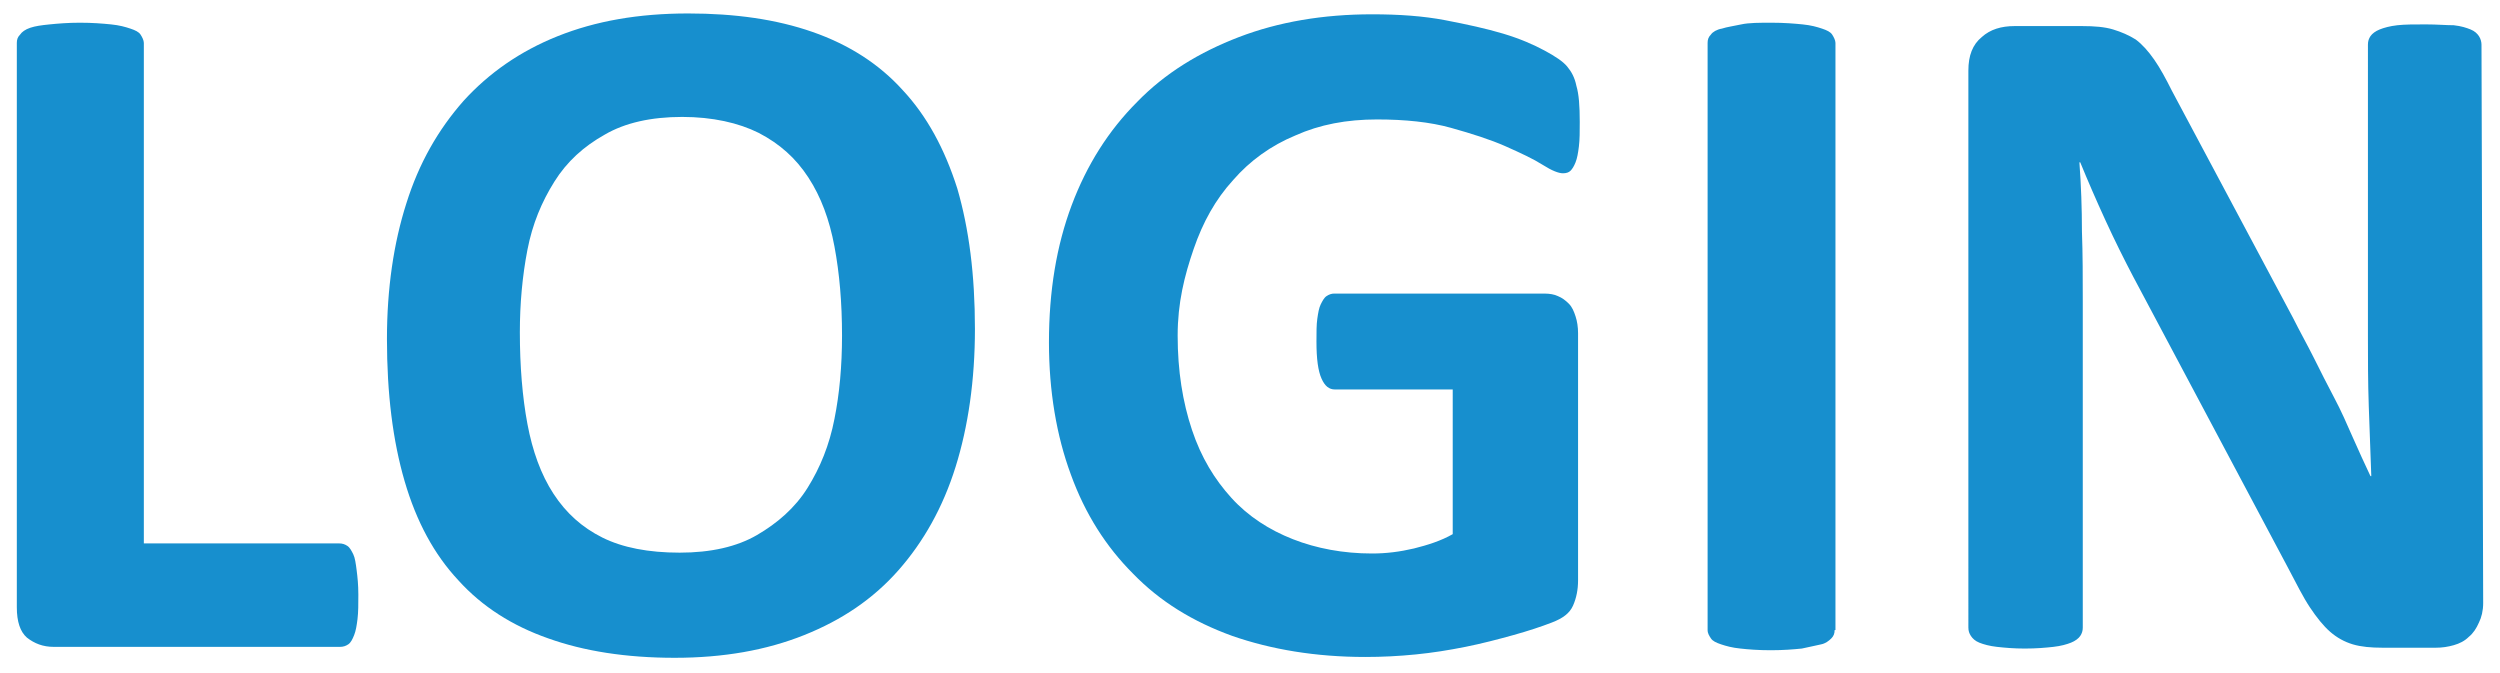
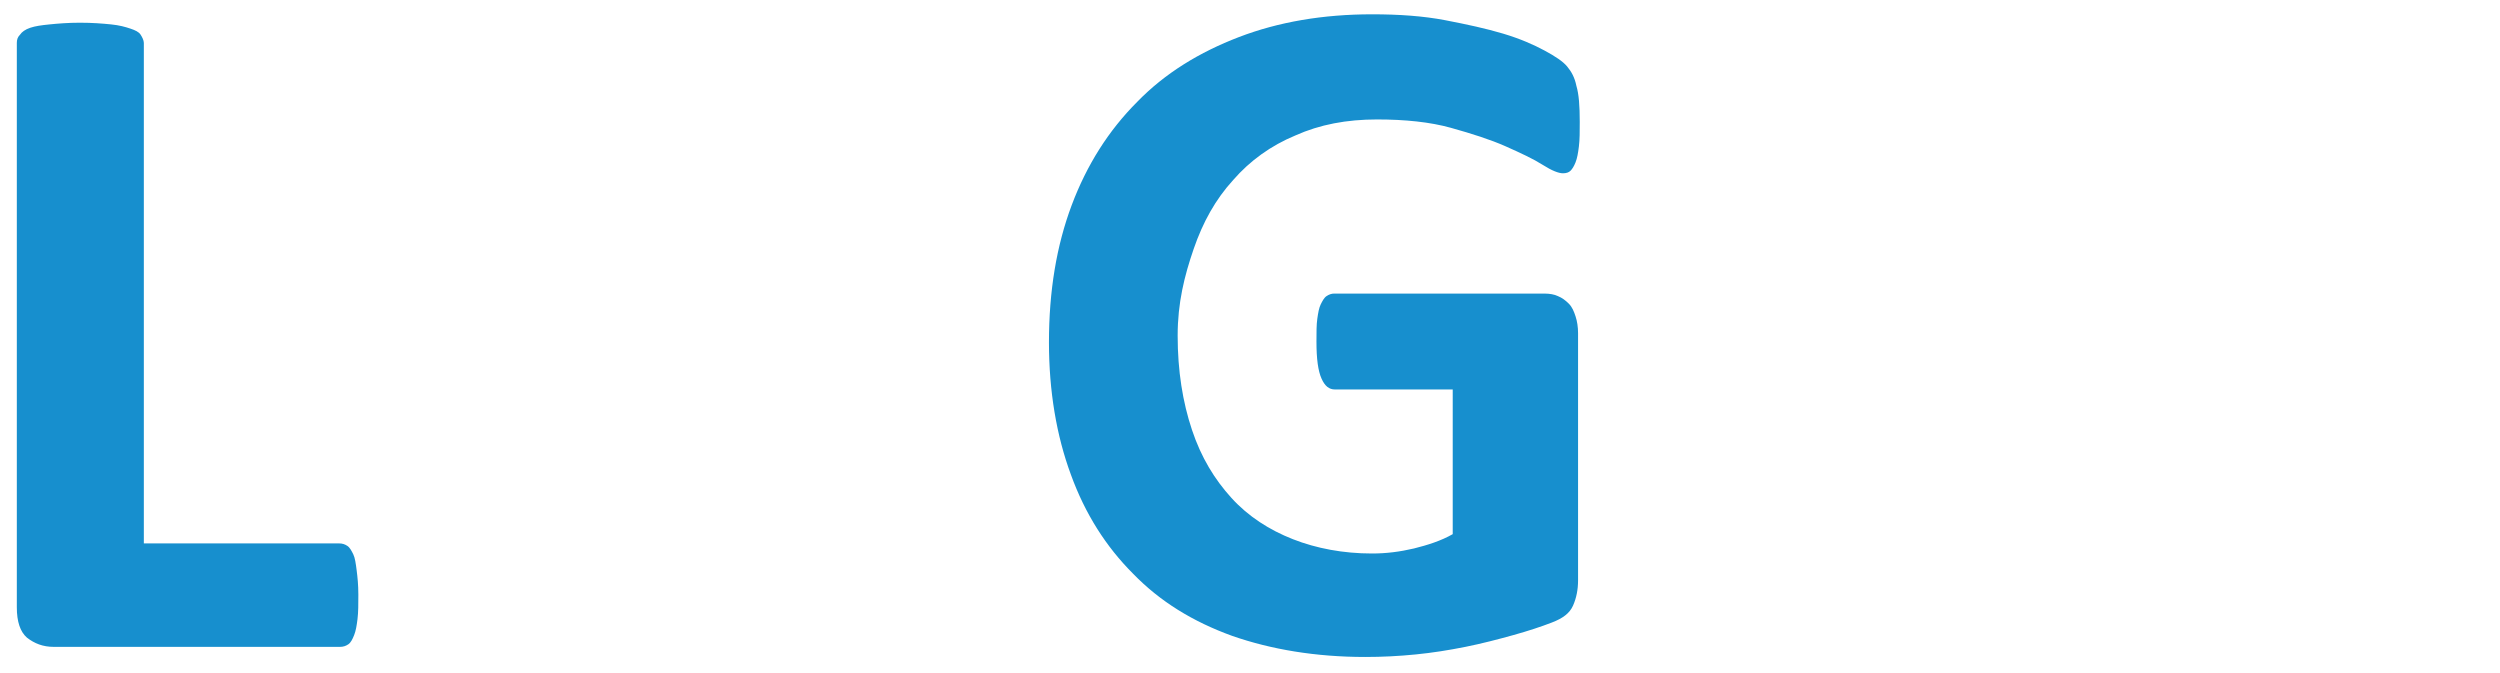
<svg xmlns="http://www.w3.org/2000/svg" version="1.1" id="Layer_1" x="0px" y="0px" viewBox="0 0 297.2 80" style="enable-background:new 0 0 297.2 80;" xml:space="preserve">
  <style type="text/css">
	.st0{enable-background:new    ;}
	.st1{fill:#178FCE;}
</style>
  <g class="st0">
    <path class="st1" d="M42.6,70.7c0,1.1,0,2.1-0.1,2.9c-0.1,0.8-0.2,1.4-0.4,1.9c-0.2,0.5-0.4,0.9-0.7,1.1c-0.3,0.2-0.6,0.3-1,0.3   H6.4c-1.3,0-2.3-0.4-3.2-1.1C2.4,75.1,2,73.9,2,72.2V5.1c0-0.4,0.1-0.7,0.4-1C2.6,3.8,3,3.5,3.6,3.3S4.9,3,5.9,2.9s2.2-0.2,3.6-0.2   c1.5,0,2.7,0.1,3.7,0.2c1,0.1,1.7,0.3,2.3,0.5s1,0.4,1.2,0.7c0.2,0.3,0.4,0.7,0.4,1v59.5h23.2c0.4,0,0.7,0.1,1,0.3   c0.3,0.2,0.5,0.6,0.7,1s0.3,1.1,0.4,1.9C42.5,68.6,42.6,69.5,42.6,70.7z" />
-     <path class="st1" d="M115.9,39.1c0,6.1-0.8,11.6-2.3,16.4c-1.5,4.8-3.8,8.9-6.8,12.3c-3,3.4-6.7,5.9-11.2,7.7s-9.6,2.7-15.4,2.7   c-5.8,0-10.8-0.8-15-2.3c-4.3-1.5-7.9-3.8-10.7-6.9c-2.9-3.1-5-7-6.4-11.8c-1.4-4.8-2.1-10.4-2.1-16.9c0-6,0.8-11.4,2.3-16.1   c1.5-4.8,3.8-8.8,6.8-12.2c3-3.3,6.7-5.9,11.2-7.7s9.6-2.7,15.5-2.7c5.6,0,10.5,0.7,14.8,2.2c4.3,1.5,7.9,3.8,10.7,6.9   c2.9,3.1,5,7,6.5,11.7C115.2,27.2,115.9,32.7,115.9,39.1z M100.1,39.9c0-3.9-0.3-7.4-0.9-10.6c-0.6-3.2-1.6-5.9-3.1-8.2   c-1.5-2.3-3.4-4-5.9-5.3c-2.4-1.2-5.5-1.9-9.1-1.9c-3.7,0-6.8,0.7-9.2,2.1c-2.5,1.4-4.5,3.2-6,5.6s-2.6,5-3.2,8.1s-0.9,6.4-0.9,9.8   c0,4,0.3,7.7,0.9,10.9c0.6,3.2,1.6,6,3.1,8.3c1.5,2.3,3.4,4,5.8,5.2c2.4,1.2,5.5,1.8,9.2,1.8s6.8-0.7,9.2-2.1s4.5-3.2,6-5.6   c1.5-2.4,2.6-5.1,3.2-8.2C99.8,46.8,100.1,43.5,100.1,39.9z" />
    <path class="st1" d="M187.8,14.5c0,1.1,0,2.1-0.1,2.9s-0.2,1.4-0.4,1.9c-0.2,0.5-0.4,0.8-0.6,1s-0.5,0.3-0.9,0.3   c-0.5,0-1.3-0.3-2.4-1c-1.1-0.7-2.6-1.4-4.4-2.2s-4-1.5-6.5-2.2c-2.5-0.7-5.5-1-8.8-1c-3.6,0-6.8,0.6-9.7,1.9   c-2.9,1.2-5.4,3-7.4,5.3c-2.1,2.3-3.6,5-4.7,8.2S140,36,140,39.9c0,4.2,0.6,7.9,1.7,11.2s2.7,5.9,4.7,8.1s4.5,3.8,7.3,4.9   c2.8,1.1,6,1.7,9.4,1.7c1.7,0,3.3-0.2,5-0.6c1.6-0.4,3.2-0.9,4.6-1.7V46.3h-14c-0.7,0-1.2-0.4-1.6-1.3s-0.6-2.3-0.6-4.4   c0-1.1,0-2,0.1-2.7c0.1-0.7,0.2-1.3,0.4-1.7s0.4-0.8,0.7-1s0.6-0.3,0.9-0.3h25c0.6,0,1.2,0.1,1.6,0.3c0.5,0.2,0.9,0.5,1.3,0.9   c0.4,0.4,0.6,0.9,0.8,1.5s0.3,1.3,0.3,2v29.4c0,1.1-0.2,2.1-0.6,3c-0.4,0.9-1.2,1.5-2.5,2s-2.8,1-4.6,1.5c-1.8,0.5-3.7,1-5.7,1.4   s-3.9,0.7-5.9,0.9s-4,0.3-6,0.3c-5.9,0-11.2-0.9-15.8-2.5c-4.7-1.7-8.6-4.1-11.8-7.4c-3.2-3.2-5.7-7.1-7.4-11.8   c-1.7-4.6-2.6-9.9-2.6-15.7c0-6.1,0.9-11.5,2.7-16.3s4.4-8.9,7.8-12.3c3.3-3.4,7.4-5.9,12.1-7.7s10-2.7,15.8-2.7   c3.2,0,6.1,0.2,8.7,0.7s4.9,1,6.9,1.6s3.6,1.3,4.9,2s2.2,1.3,2.7,1.9s0.9,1.3,1.1,2.3C187.7,11.2,187.8,12.6,187.8,14.5z" />
-     <path class="st1" d="M218.1,74.9c0,0.4-0.1,0.7-0.4,1s-0.7,0.6-1.2,0.7s-1.3,0.3-2.3,0.5c-1,0.1-2.2,0.2-3.7,0.2   c-1.5,0-2.7-0.1-3.6-0.2c-1-0.1-1.7-0.3-2.3-0.5s-1-0.4-1.2-0.7s-0.4-0.6-0.4-1V5.1c0-0.4,0.1-0.7,0.4-1c0.2-0.3,0.7-0.6,1.3-0.7   c0.6-0.2,1.4-0.3,2.3-0.5s2.2-0.2,3.6-0.2c1.5,0,2.7,0.1,3.7,0.2c1,0.1,1.7,0.3,2.3,0.5s1,0.4,1.2,0.7c0.2,0.3,0.4,0.7,0.4,1V74.9z   " />
-     <path class="st1" d="M295.2,71.7c0,0.9-0.2,1.7-0.5,2.3c-0.3,0.7-0.7,1.3-1.2,1.7c-0.5,0.5-1.1,0.8-1.8,1s-1.4,0.3-2.1,0.3h-6.4   c-1.3,0-2.5-0.1-3.5-0.4c-1-0.3-1.9-0.8-2.7-1.5c-0.8-0.7-1.6-1.7-2.4-2.9s-1.6-2.8-2.6-4.7l-18.4-34.6c-1.1-2.1-2.2-4.3-3.3-6.7   c-1.1-2.4-2.1-4.7-3-6.9h-0.1c0.2,2.7,0.3,5.5,0.3,8.2c0.1,2.7,0.1,5.5,0.1,8.4v38.7c0,0.4-0.1,0.7-0.3,1c-0.2,0.3-0.6,0.6-1.1,0.8   s-1.2,0.4-2.1,0.5c-0.9,0.1-2,0.2-3.4,0.2c-1.3,0-2.4-0.1-3.3-0.2c-0.9-0.1-1.6-0.3-2.1-0.5s-0.8-0.5-1-0.8s-0.3-0.6-0.3-1V8.4   c0-1.8,0.5-3.1,1.6-4c1-0.9,2.3-1.3,3.9-1.3h8c1.5,0,2.7,0.1,3.7,0.4s1.9,0.7,2.7,1.2c0.8,0.6,1.5,1.4,2.2,2.4   c0.7,1,1.4,2.3,2.1,3.7l14.4,27c0.8,1.6,1.7,3.2,2.5,4.8s1.6,3.2,2.4,4.7s1.5,3.1,2.2,4.7s1.4,3.1,2.1,4.6h0.1   c-0.1-2.7-0.2-5.4-0.3-8.3s-0.1-5.7-0.1-8.3V5.3c0-0.4,0.1-0.7,0.3-1s0.6-0.6,1.1-0.8s1.2-0.4,2.1-0.5c0.9-0.1,2-0.1,3.4-0.1   c1.3,0,2.4,0.1,3.3,0.1c0.9,0.1,1.5,0.3,2,0.5c0.5,0.2,0.8,0.5,1,0.8s0.3,0.7,0.3,1L295.2,71.7L295.2,71.7z" />
  </g>
</svg>